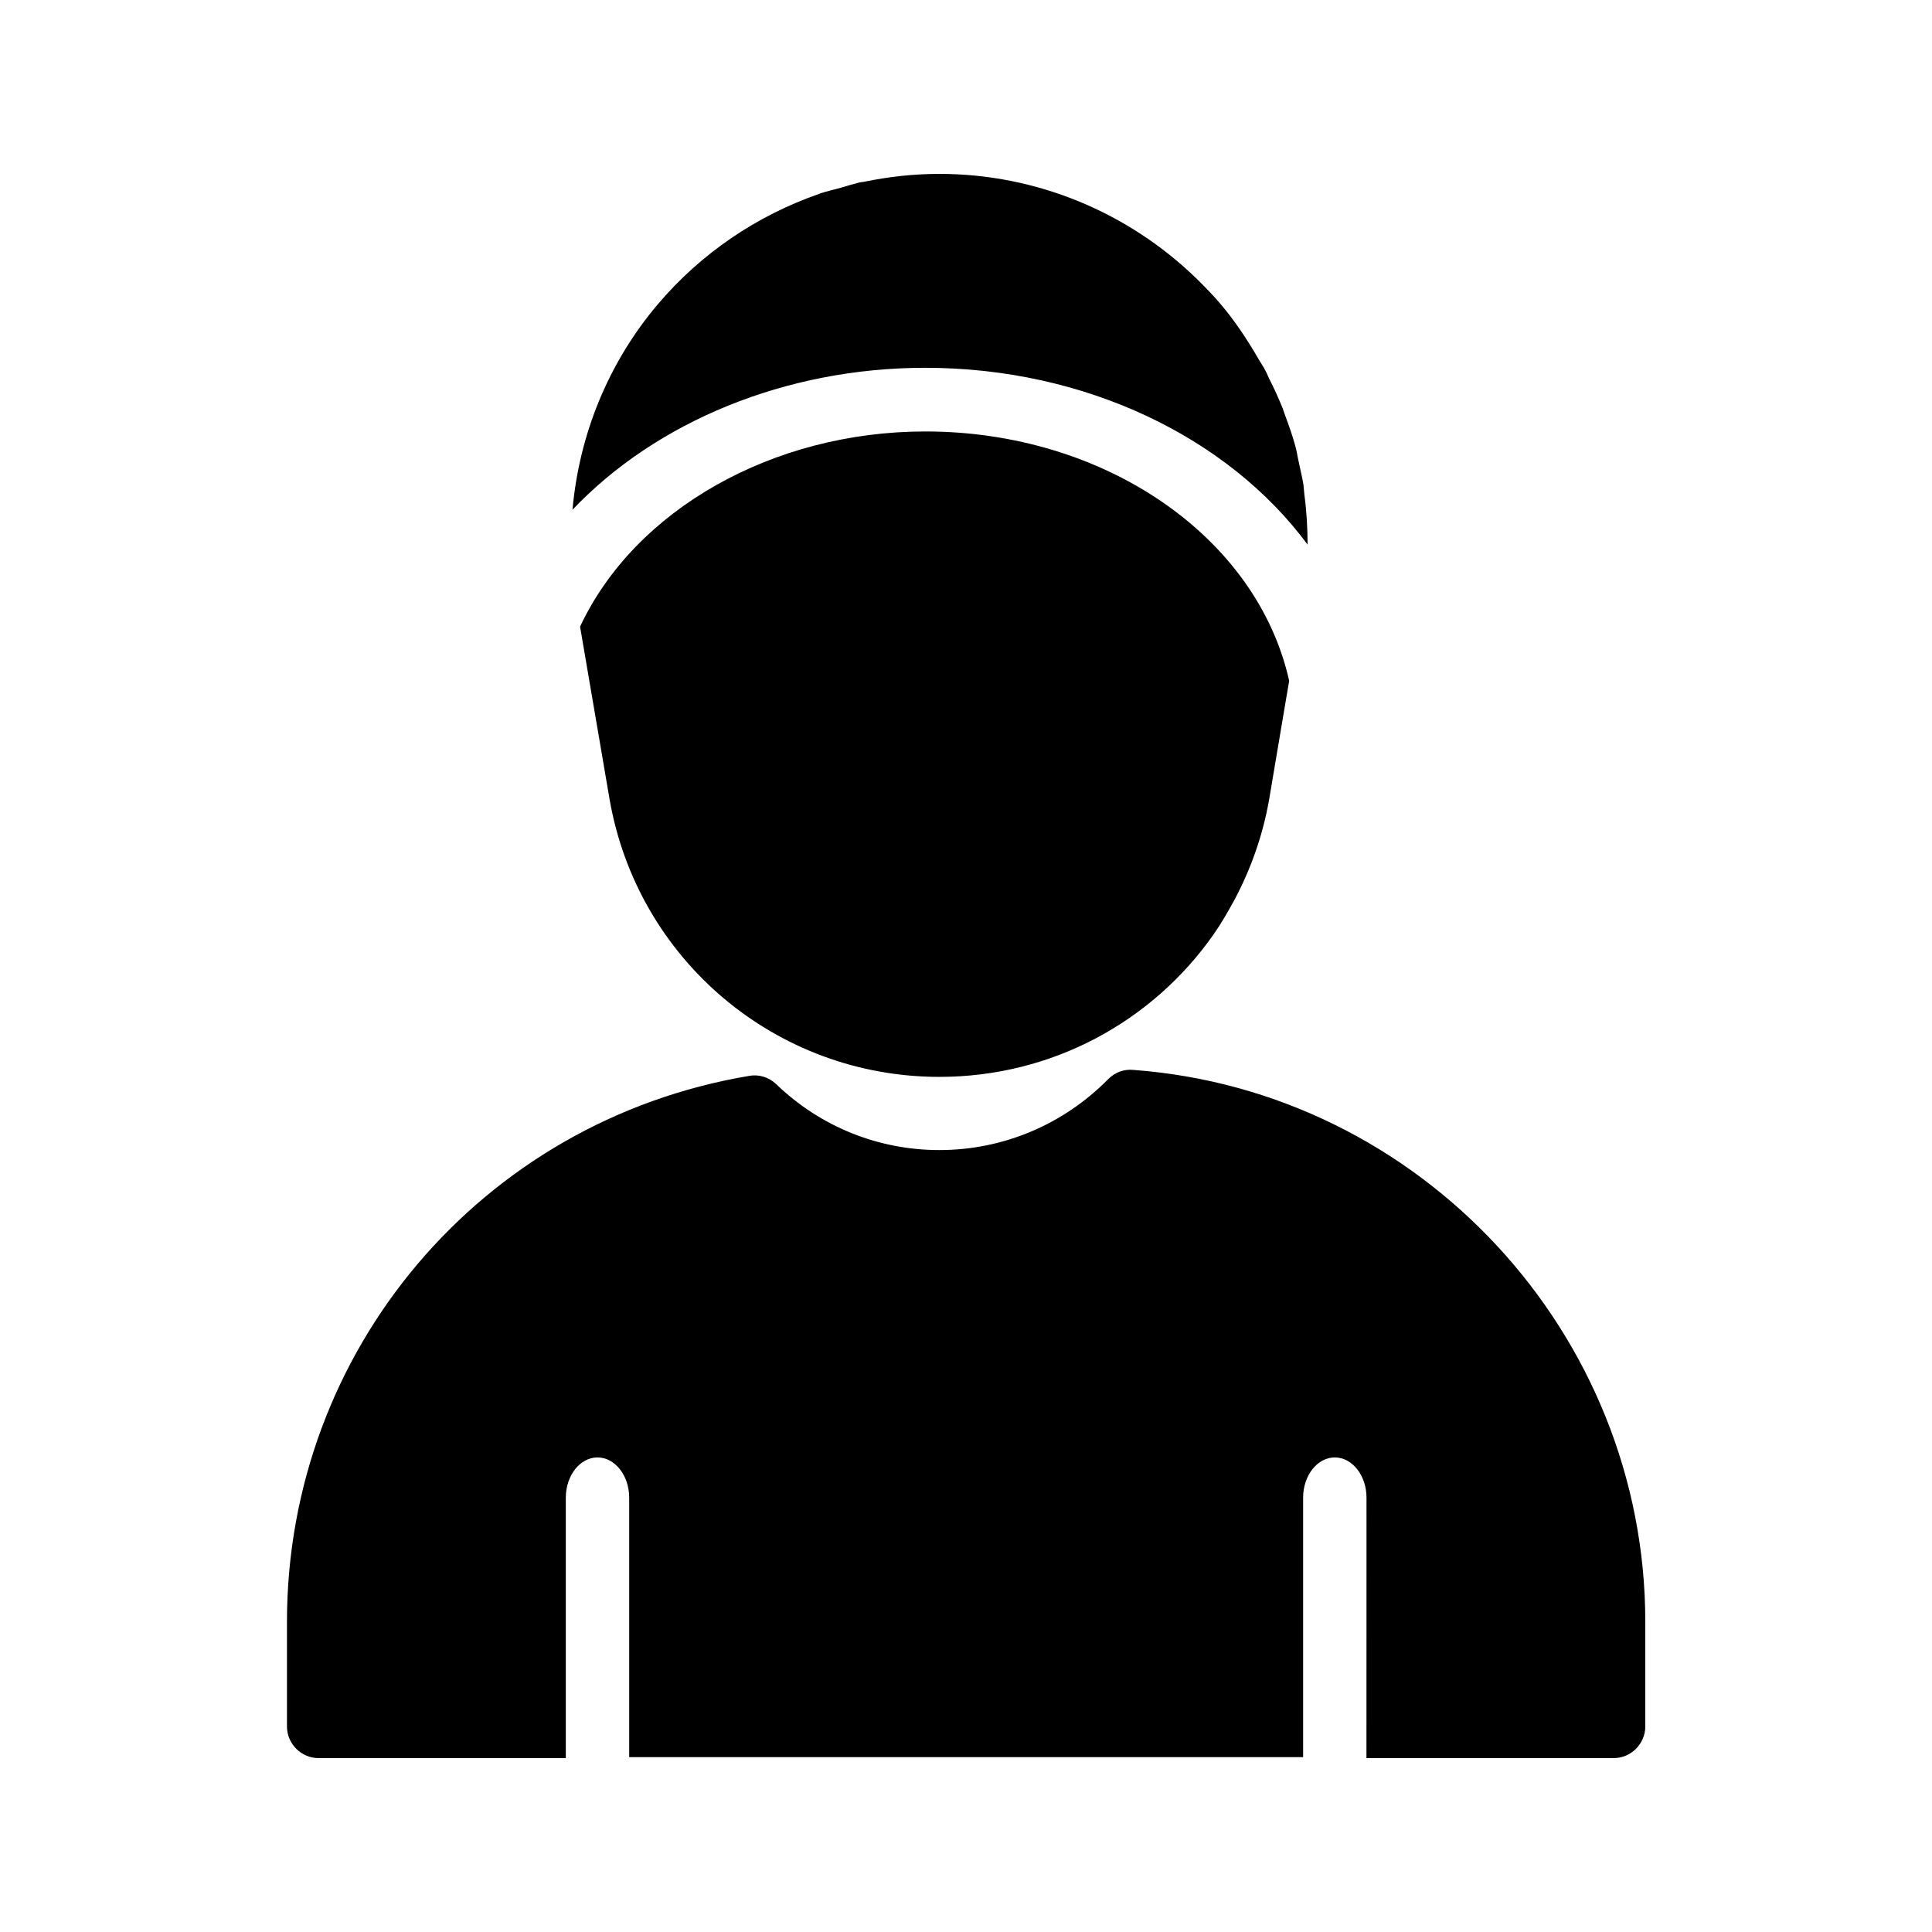
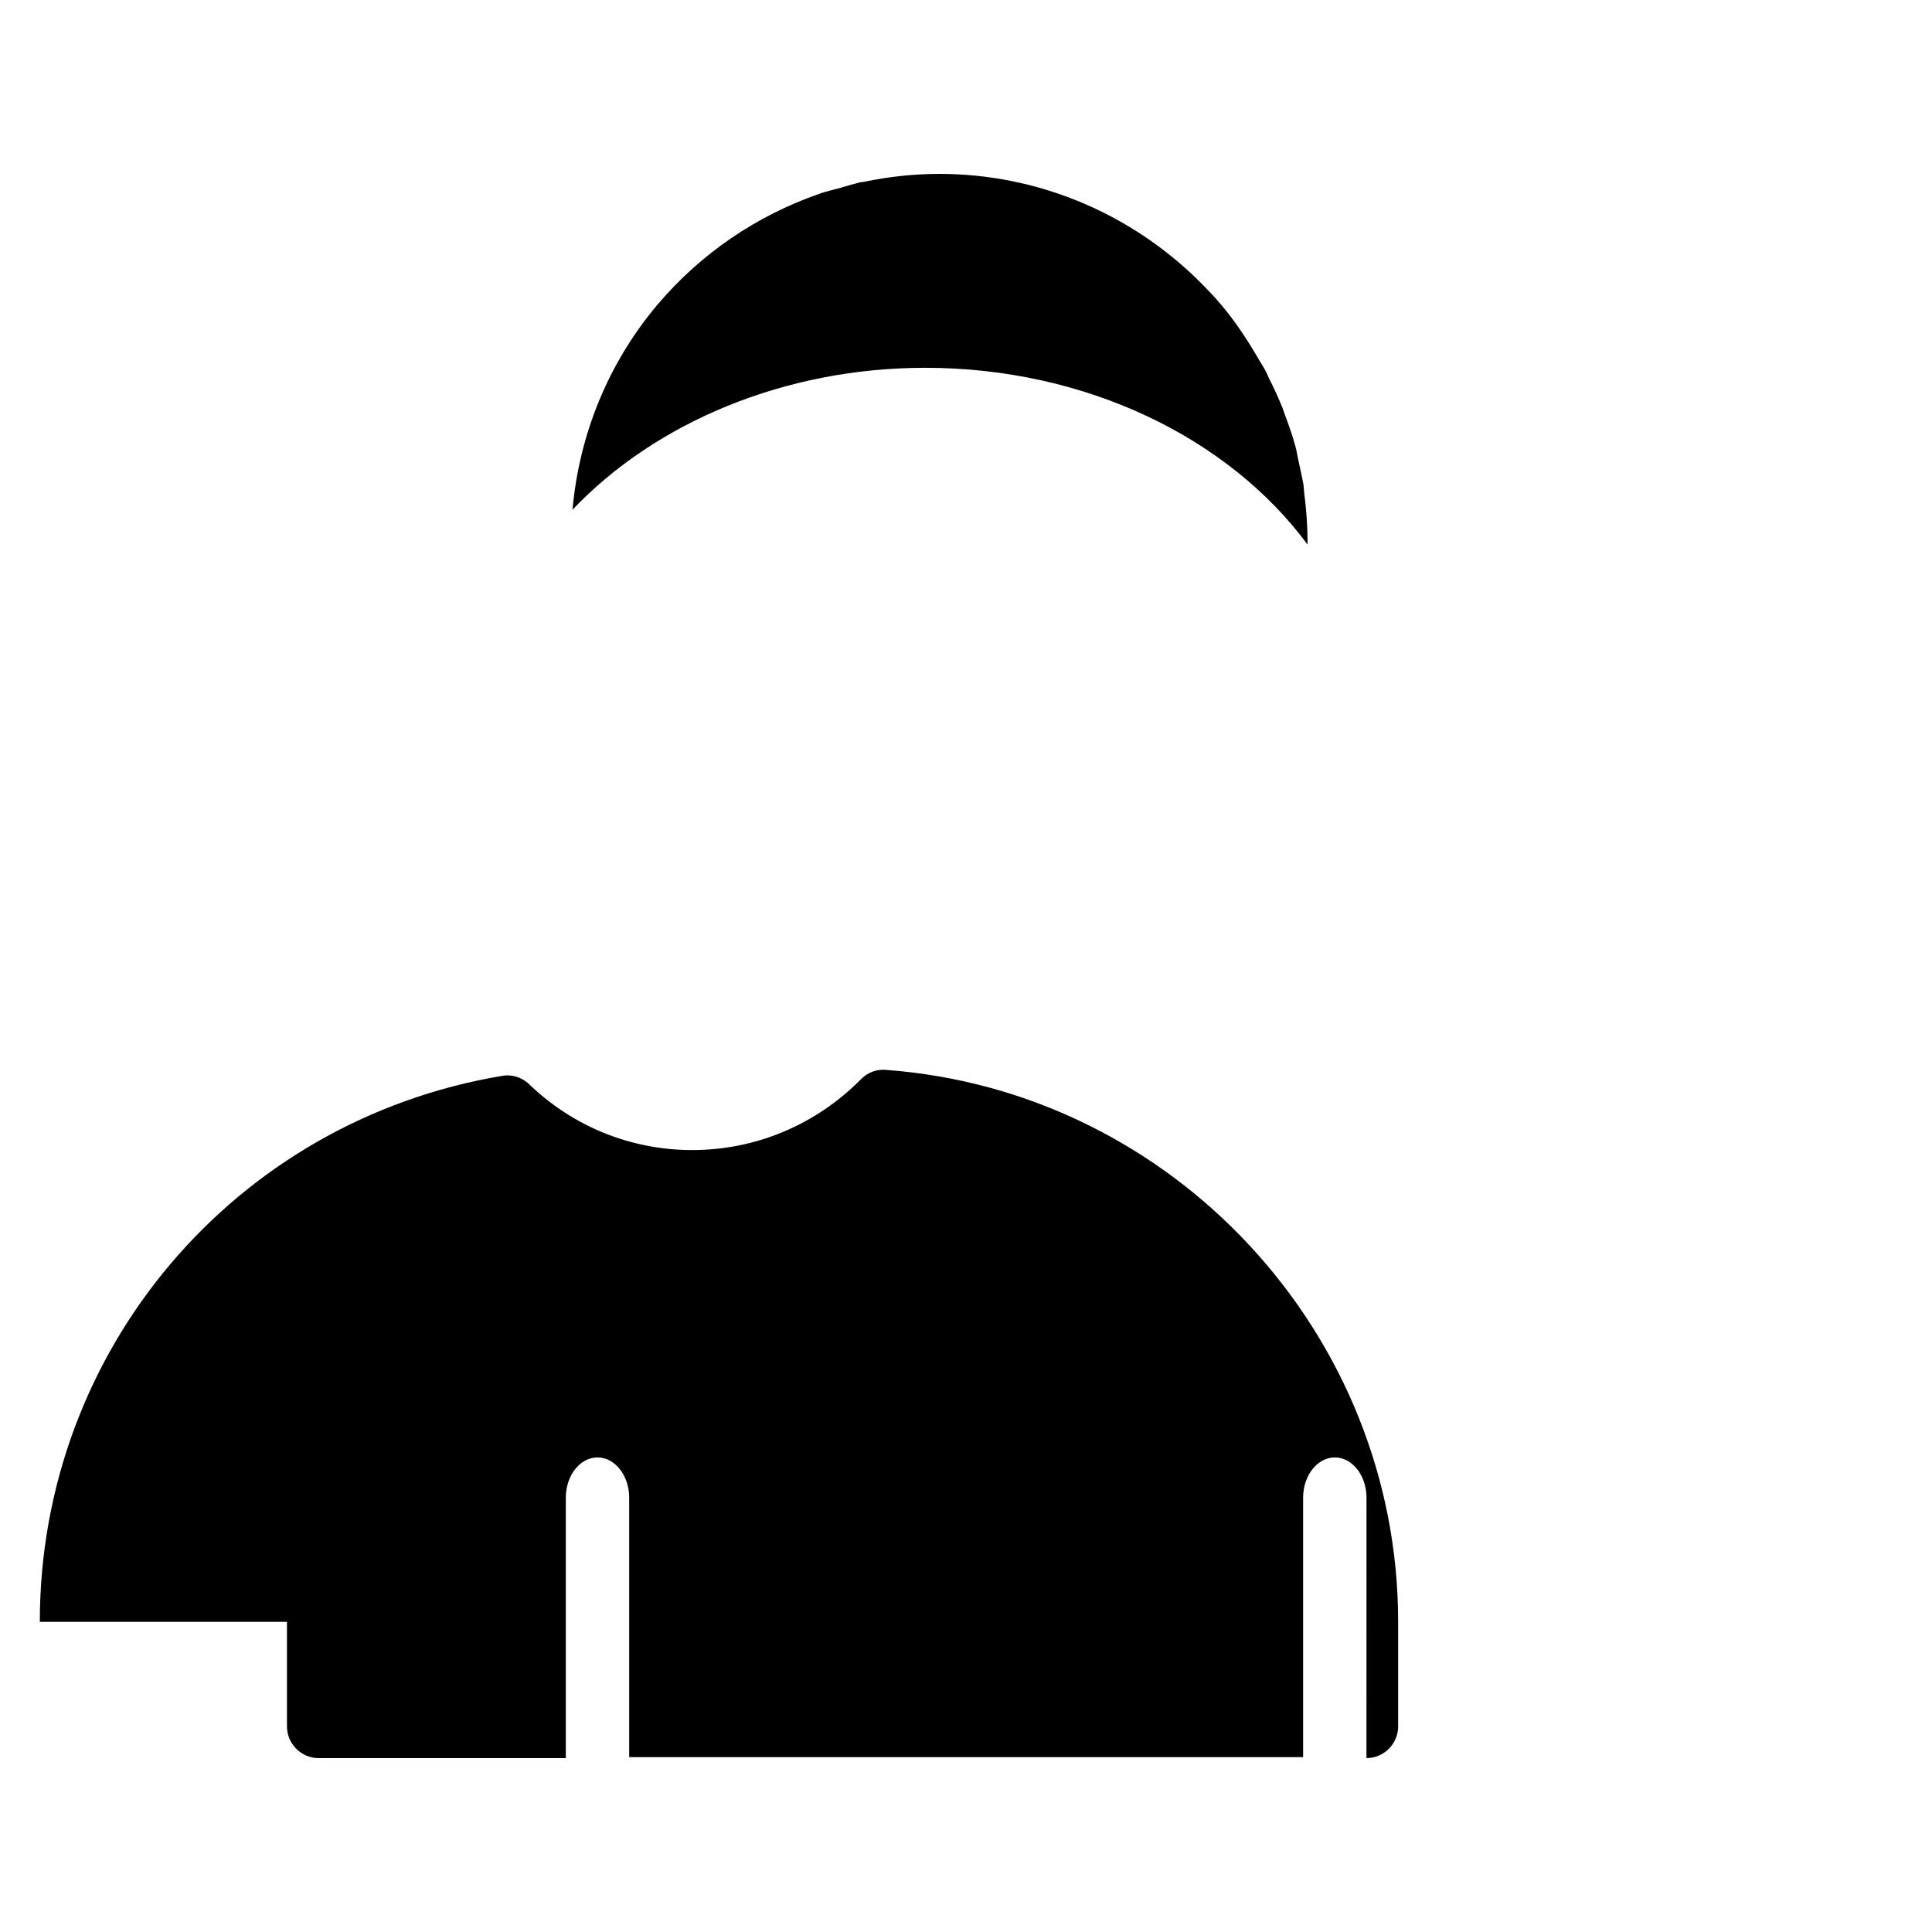
<svg xmlns="http://www.w3.org/2000/svg" fill="#000000" width="800px" height="800px" version="1.1" viewBox="144 144 512 512">
  <g>
    <path d="m489.68 275.14c-0.082-0.922-0.168-1.762-0.25-2.688-0.336-2.016-0.84-4.031-1.258-6.047-0.336-1.426-0.504-2.856-0.922-4.281-0.754-2.769-1.68-5.375-2.688-8.062-0.25-0.672-0.418-1.258-0.672-1.93-1.09-2.688-2.266-5.289-3.609-7.894-0.25-0.586-0.504-1.176-0.754-1.68-0.672-1.344-1.512-2.519-2.266-3.863-2.856-4.871-5.961-9.574-9.574-13.855-2.016-2.434-4.199-4.617-6.383-6.801-18.227-17.797-42.66-27.957-68.355-27.957-6.801 0-13.52 0.754-19.984 2.098-0.418 0.082-0.84 0.082-1.176 0.168-1.68 0.418-3.359 0.922-5.039 1.426-1.762 0.504-3.441 0.84-5.207 1.426-0.168 0.082-0.25 0.082-0.418 0.168-16.457 5.711-31.32 15.703-42.906 29.391-13.098 15.535-20.738 34.512-22.504 54.328 22.082-23.258 56.426-37.617 93.457-37.617 42.488 0 80.359 18.473 101.35 46.855-0.004-4.367-0.254-8.816-0.844-13.184z" />
-     <path d="m389.25 258.34c-40.473 0-77 20.738-91.527 51.723l7.809 45.68c7.391 42.656 44.168 73.641 87.41 73.641 29.809 0 56.426-14.609 72.633-37.703 2.016-2.856 3.777-5.961 5.543-9.152 4.367-8.23 7.559-17.129 9.238-26.785l3.863-22.922 1.426-8.398c-8.562-38.289-49.035-66.082-96.395-66.082z" />
-     <path d="m220.05 573.81v27.711c0 4.617 3.777 8.398 8.398 8.398h65.496v-69.023c0-5.879 3.777-10.664 8.398-10.664 4.617 0 8.398 4.785 8.398 10.664v68.77h178.6v-68.77c0-5.879 3.777-10.664 8.398-10.664 4.617 0 8.398 4.785 8.398 10.664l-0.012 69.02h65.496c4.617 0 8.398-3.777 8.398-8.398v-27.711c0-76.41-59.617-140.65-135.69-146.27-2.519-0.25-4.871 0.672-6.633 2.434-11.922 12.09-27.879 18.809-44.754 18.809-16.207 0-31.57-6.215-43.242-17.465-1.93-1.848-4.617-2.688-7.223-2.184-70.957 11.93-122.43 72.809-122.43 144.68z" />
+     <path d="m220.05 573.81v27.711c0 4.617 3.777 8.398 8.398 8.398h65.496v-69.023c0-5.879 3.777-10.664 8.398-10.664 4.617 0 8.398 4.785 8.398 10.664v68.77h178.6v-68.77c0-5.879 3.777-10.664 8.398-10.664 4.617 0 8.398 4.785 8.398 10.664l-0.012 69.02c4.617 0 8.398-3.777 8.398-8.398v-27.711c0-76.41-59.617-140.65-135.69-146.27-2.519-0.25-4.871 0.672-6.633 2.434-11.922 12.09-27.879 18.809-44.754 18.809-16.207 0-31.57-6.215-43.242-17.465-1.93-1.848-4.617-2.688-7.223-2.184-70.957 11.93-122.43 72.809-122.43 144.68z" />
  </g>
</svg>